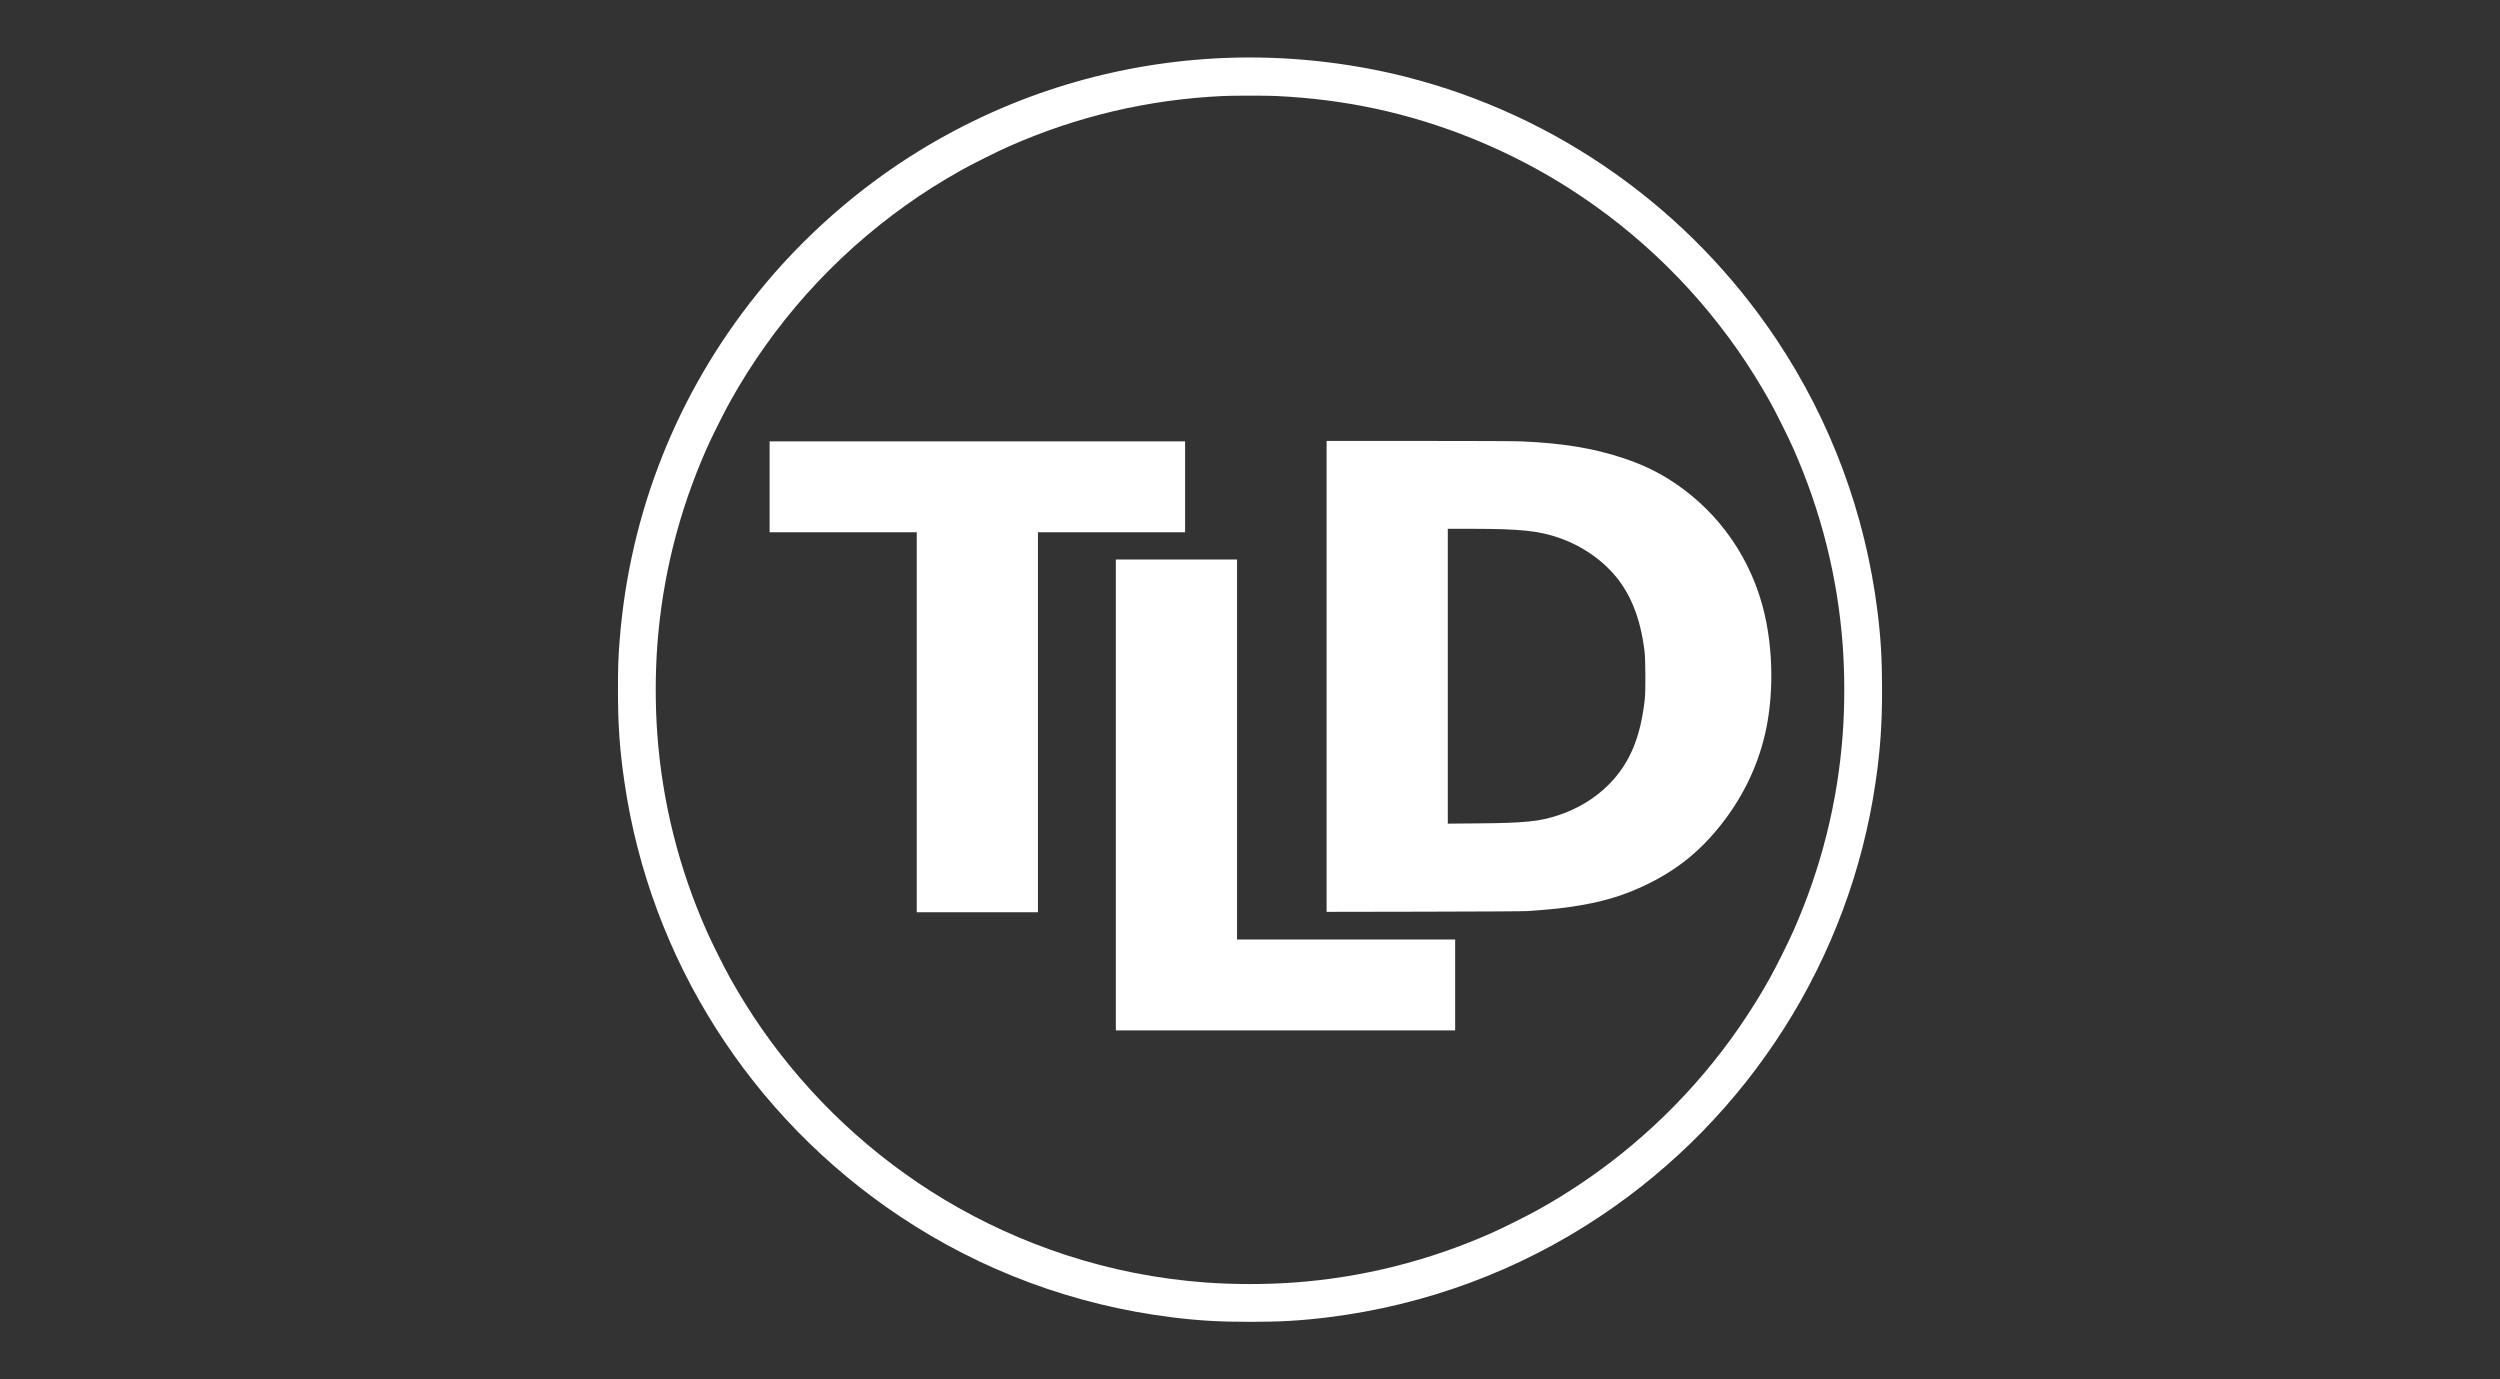
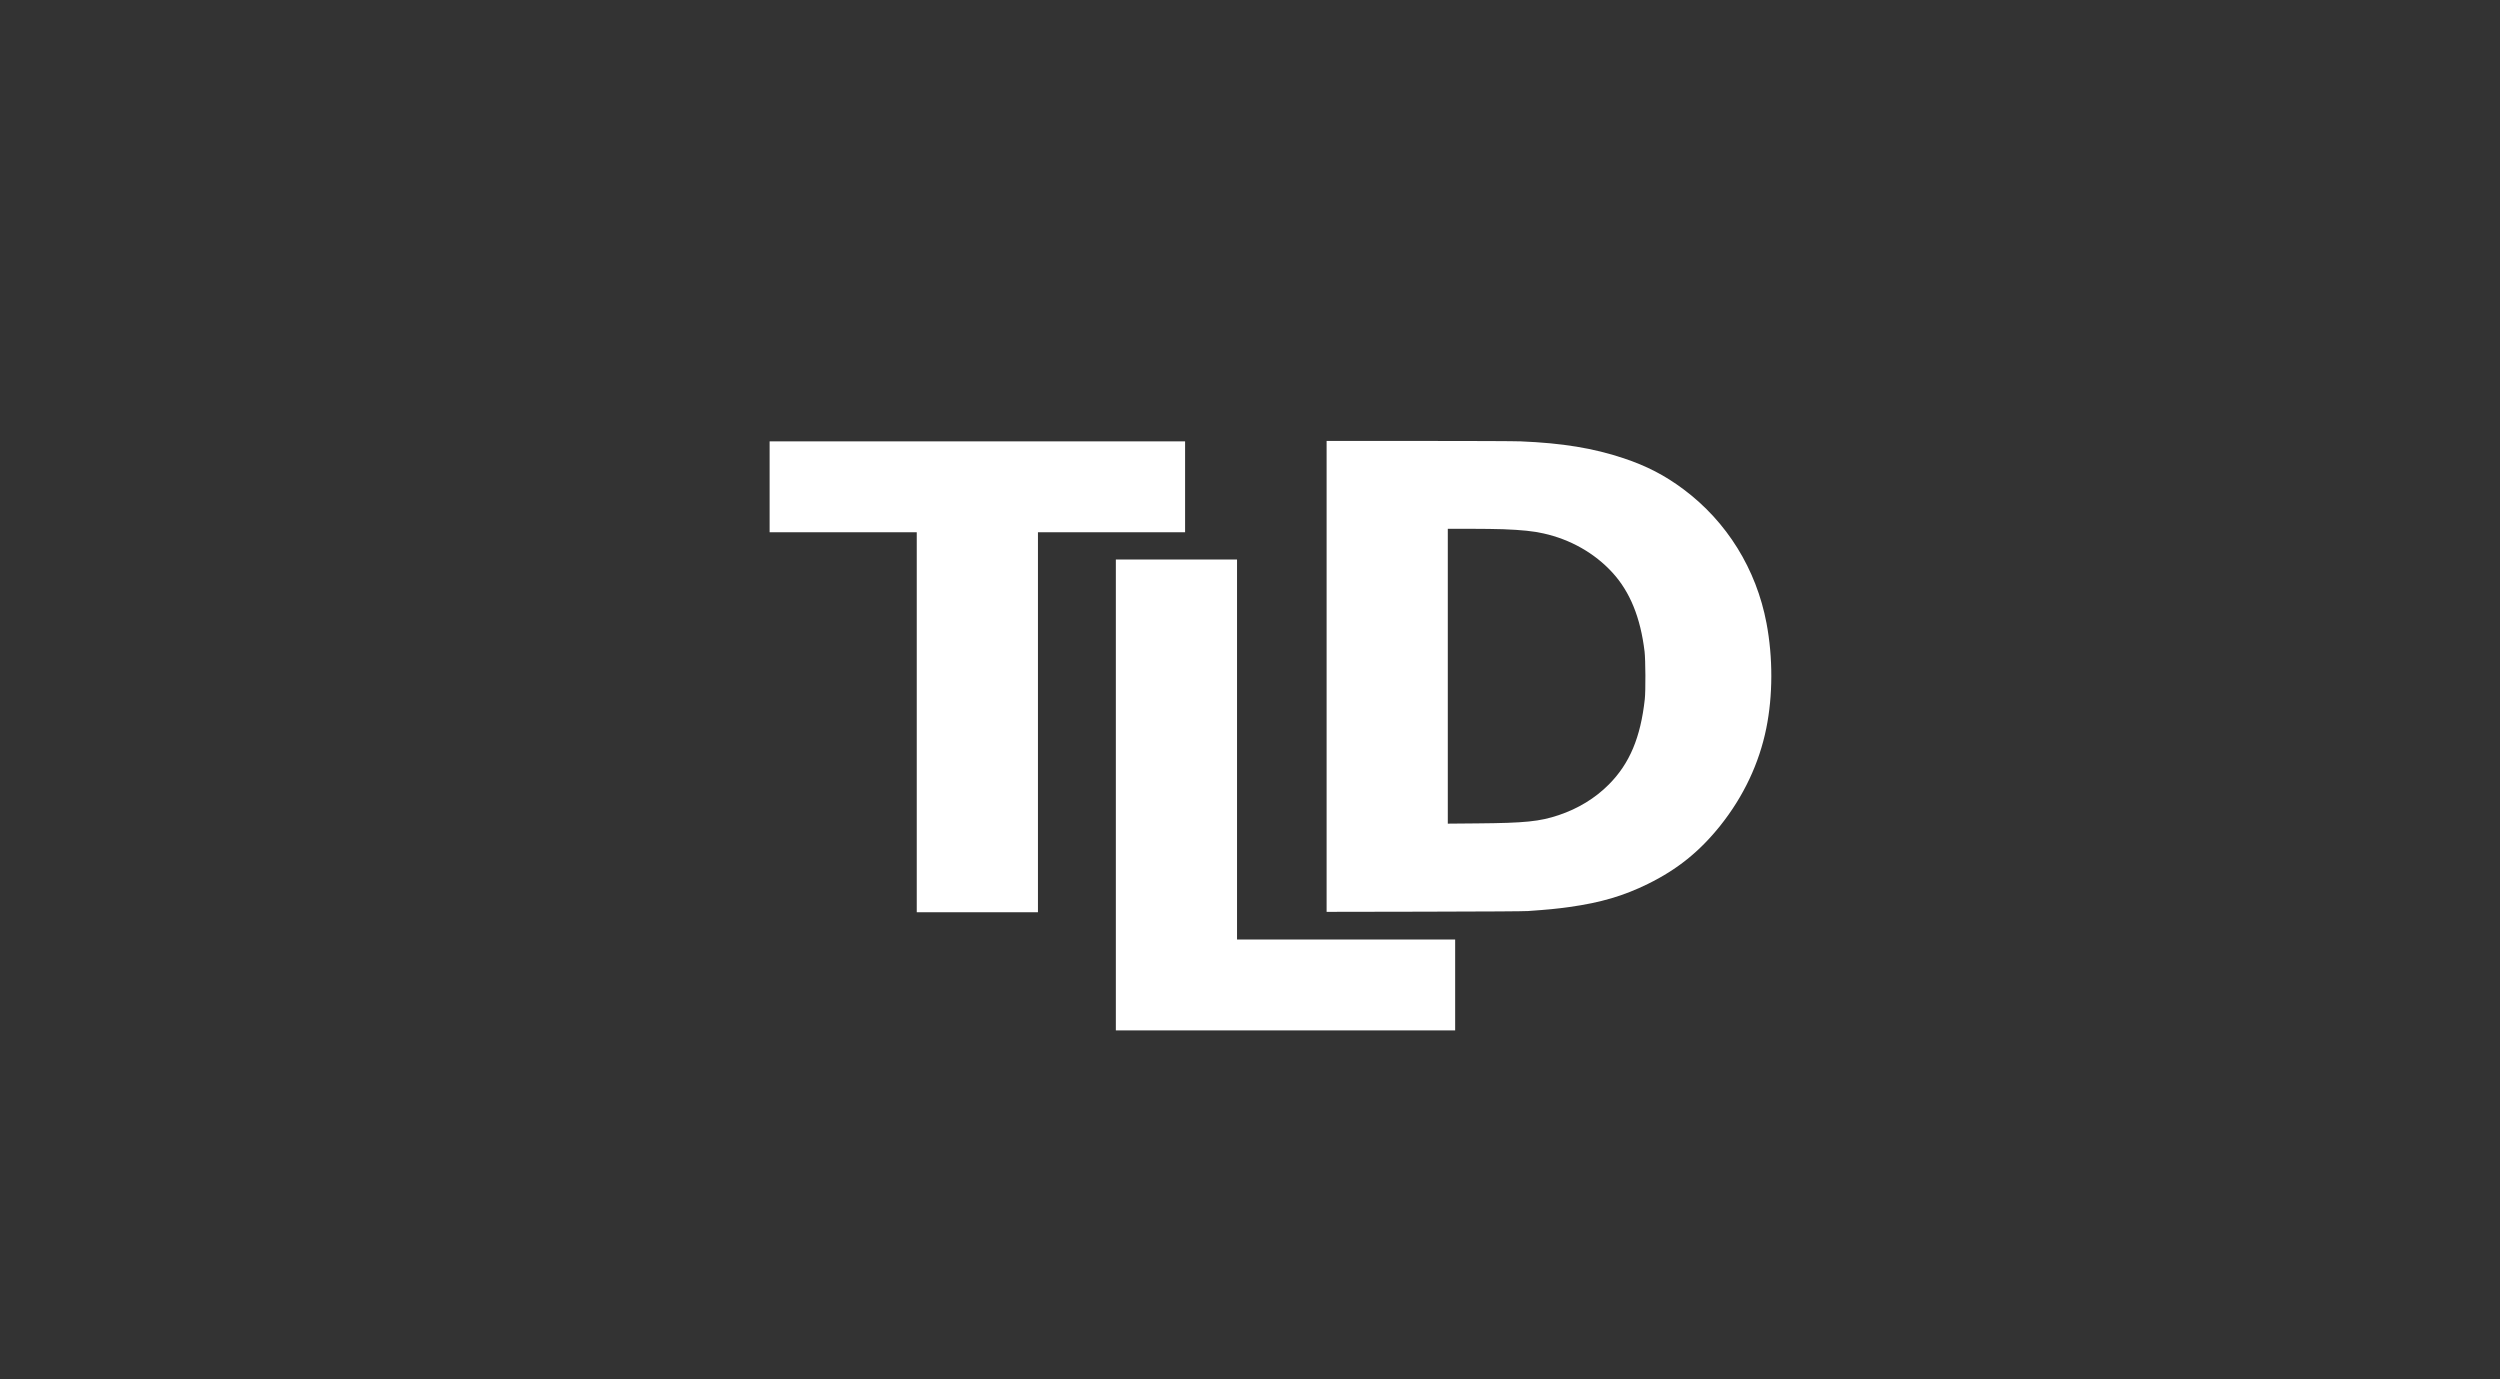
<svg xmlns="http://www.w3.org/2000/svg" width="174" height="96" viewBox="0 0 174 96" fill="none">
  <rect x="0" y="0" width="174" height="96" fill="#333333" stroke="none" />
-   <path d="M85.284 4.033C77.711 4.332 70.454 6.531 64.023 10.468C59.734 13.097 55.854 16.513 52.694 20.447C47.124 27.378 43.826 35.686 43.13 44.545C43.031 45.795 43.01 46.413 43.01 48.009C43.01 50.446 43.13 52.175 43.462 54.44C45.248 66.718 52.227 77.719 62.632 84.659C68.31 88.446 74.753 90.837 81.564 91.684C83.431 91.916 84.877 92 87.001 92C89.124 92 90.57 91.916 92.438 91.684C99.248 90.837 105.692 88.446 111.37 84.659C121.774 77.719 128.753 66.718 130.54 54.44C130.871 52.175 130.991 50.446 130.991 48.009C130.991 45.886 130.907 44.44 130.675 42.572C129.829 35.764 127.434 29.315 123.651 23.64C117.575 14.534 108.372 8.016 97.83 5.344C93.784 4.32 89.45 3.868 85.284 4.033ZM88.808 6.681C93.618 6.904 98.046 7.859 102.423 9.618C104.396 10.41 106.448 11.431 108.261 12.519C113.285 15.54 117.608 19.58 120.964 24.39C121.726 25.484 122.509 26.737 123.181 27.939C123.605 28.701 124.473 30.436 124.816 31.216C126.753 35.59 127.907 40.195 128.253 44.922C128.398 46.916 128.398 49.109 128.253 51.097C127.907 55.829 126.753 60.429 124.816 64.802C124.473 65.583 123.605 67.318 123.181 68.08C120.536 72.818 117.024 76.966 112.816 80.331C110.999 81.782 109.11 83.051 107.071 84.189C106.309 84.614 104.574 85.481 103.794 85.825C99.42 87.762 94.814 88.915 90.088 89.262C88.085 89.406 85.916 89.406 83.913 89.262C80.585 89.018 77.322 88.376 74.168 87.343C71.225 86.382 68.364 85.075 65.725 83.49C60.722 80.484 56.387 76.43 53.038 71.628C52.275 70.535 51.492 69.282 50.821 68.08C50.396 67.318 49.528 65.583 49.185 64.802C47.248 60.429 46.094 55.829 45.748 51.097C45.603 49.109 45.603 46.916 45.748 44.922C46.094 40.195 47.248 35.587 49.185 31.216C49.528 30.436 50.396 28.701 50.821 27.939C53.845 22.523 57.969 17.911 63.023 14.299C64.219 13.441 65.559 12.597 66.939 11.826C67.689 11.407 69.43 10.537 70.207 10.194C74.933 8.1 79.91 6.928 85.088 6.684C85.847 6.648 88.064 6.648 88.808 6.681Z" fill="white" />
  <path d="M92.332 63.465L99.104 63.453C103.713 63.444 106.026 63.429 106.354 63.408C107.77 63.308 108.342 63.251 109.231 63.128C111.409 62.823 112.999 62.356 114.698 61.519C116.74 60.516 118.298 59.26 119.732 57.465C121.349 55.437 122.44 53.133 122.934 50.687C123.395 48.413 123.401 45.765 122.949 43.373C122.238 39.608 120.192 36.31 117.174 34.056C115.867 33.081 114.611 32.43 112.996 31.891C110.894 31.192 108.755 30.839 105.842 30.719C105.42 30.701 102.456 30.689 98.727 30.689H92.332V63.465ZM104.622 36.834C105.92 36.885 106.716 36.966 107.424 37.126C109.3 37.542 110.981 38.496 112.219 39.846C113.448 41.187 114.18 42.985 114.463 45.352C114.529 45.916 114.542 48.084 114.478 48.657C114.186 51.329 113.421 53.148 111.975 54.6C111.026 55.555 109.836 56.281 108.487 56.733C107.156 57.178 106.146 57.281 102.824 57.308L100.767 57.326V36.804H102.297C103.137 36.804 104.182 36.819 104.622 36.834Z" fill="white" />
  <path d="M53.565 37.045H63.806V63.492H72.241V37.045H82.482V30.719H53.565V37.045Z" fill="white" />
  <path d="M77.663 71.716H101.279V65.39H86.097V38.942H77.663V71.716Z" fill="white" />
</svg>